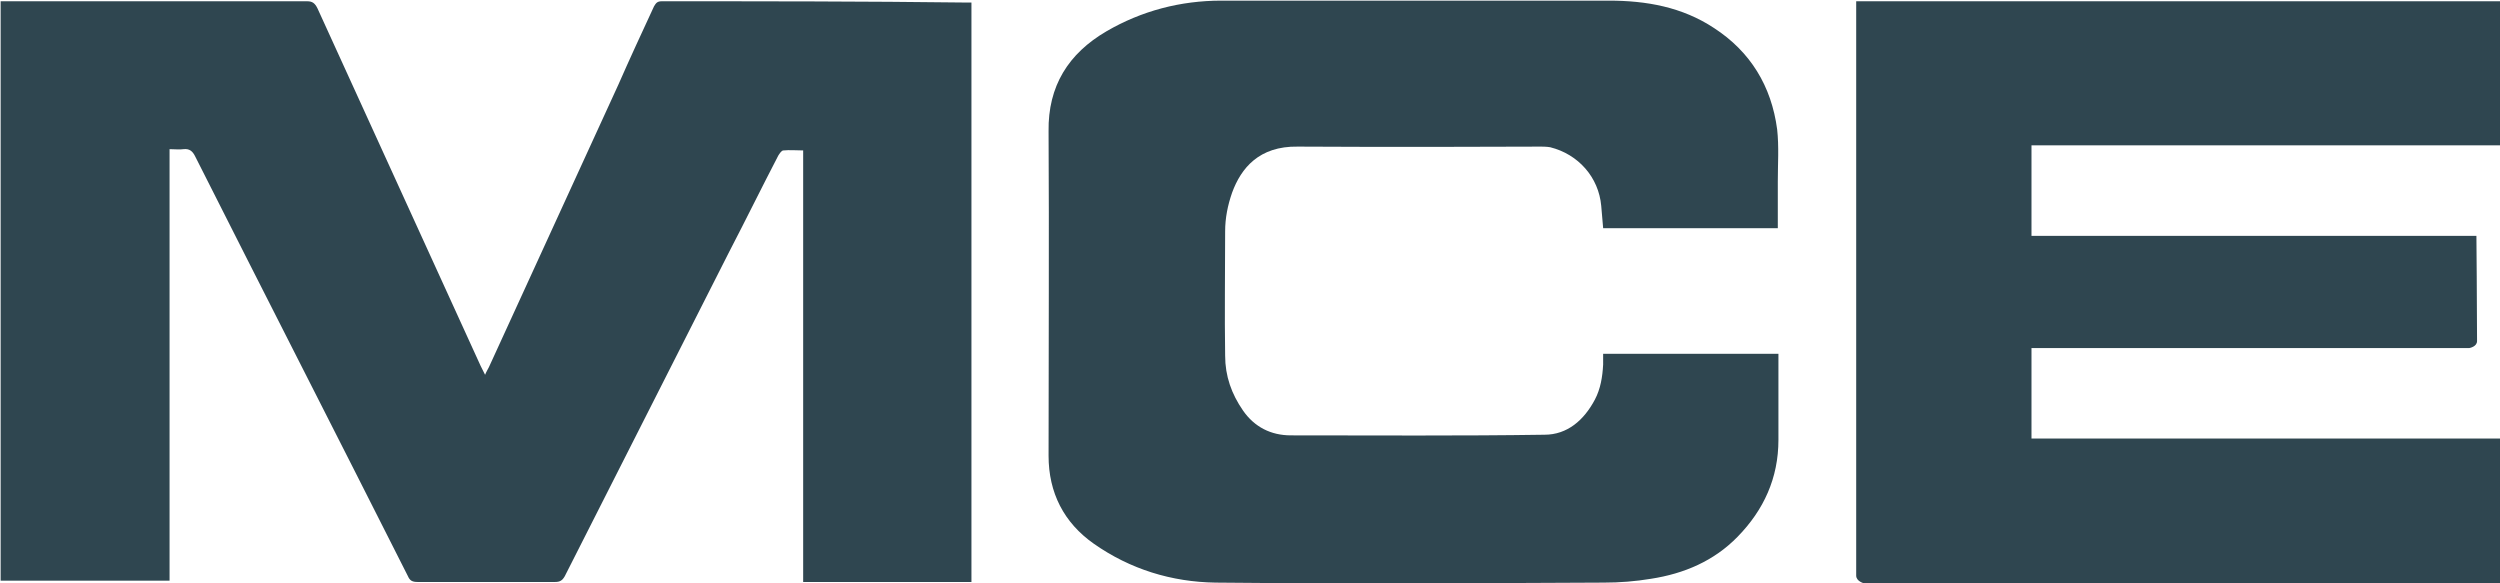
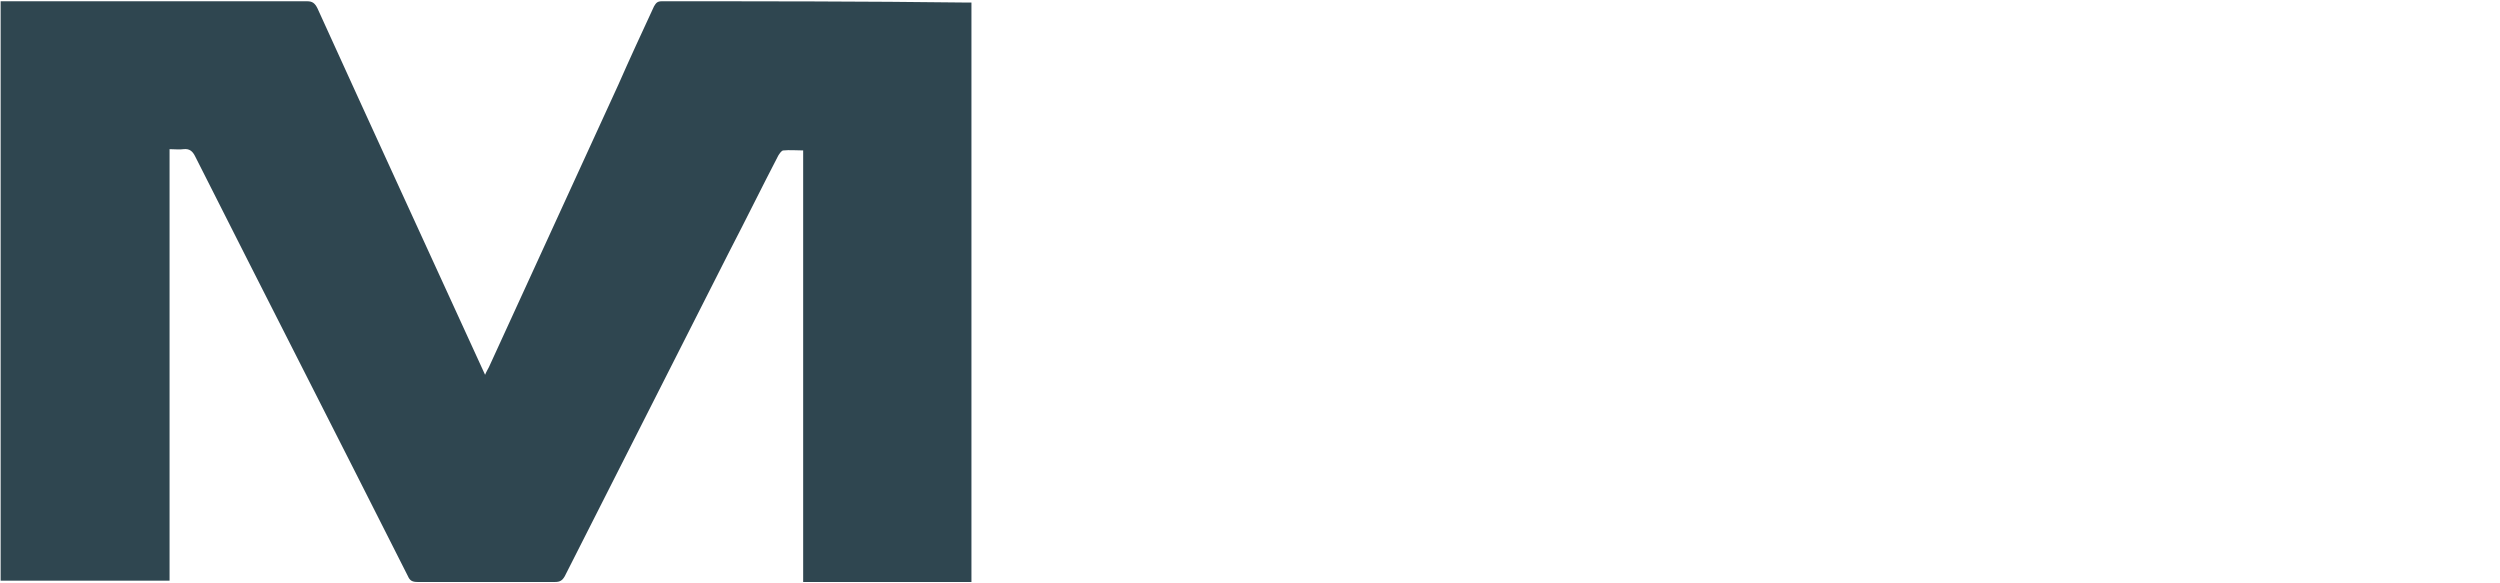
<svg xmlns="http://www.w3.org/2000/svg" version="1.1" id="Layer_1" x="0px" y="0px" viewBox="0 0 392.2 91.5" style="enable-background:new 0 0 392.2 91.5;" xml:space="preserve">
  <style type="text/css">
	.st0{fill:#2F4650;}
</style>
  <g>
-     <path class="st0" d="M103.8,0.2c-0.7,0-0.9,0.3-1.2,0.8c-1.9,4.1-3.8,8.2-5.6,12.3c-6.8,14.8-13.5,29.5-20.3,44.3   c-0.2,0.4-0.4,0.7-0.6,1.2c-0.3-0.6-0.5-1-0.7-1.4C66.9,38.7,58.3,20,49.8,1.3c-0.4-0.8-0.8-1.1-1.6-1.1c-15.6,0-31.3,0-46.9,0   c-0.4,0-0.8,0-1.2,0c0,30.4,0,60.6,0,90.9c8.8,0,17.6,0,26.5,0c0-22.6,0-45.1,0-67.7c0.8,0,1.6,0.1,2.2,0c0.9-0.1,1.4,0.3,1.8,1.1   c11.1,22,22.3,43.9,33.4,65.9c0.3,0.7,0.7,0.9,1.5,0.9c7.2,0,14.4,0,21.6,0c0.7,0,1.1-0.2,1.5-0.9c8.6-17,17.2-33.9,25.8-50.9   c2.6-5,5.1-10.1,7.7-15.1c0.2-0.3,0.5-0.8,0.8-0.8c1-0.1,2,0,3.1,0c0,22.6,0,45.2,0,67.7c8.9,0,17.6,0,26.4,0c0-30.3,0-60.6,0-90.9   c-0.3,0-0.5,0-0.7,0C135.6,0.2,119.7,0.2,103.8,0.2z" />
-     <path class="st0" d="M392.2,22.8c0-7.6,0-15.1,0-22.6c-33.7,0-67.3,0-101,0c0,0.4,0,0.7,0,1c0,29.7,0,59.4,0,89.1   c0,0.9,1.2,1.2,1.2,1.2h100c0,0,0-15.1,0-22.7c-24.6,0-49.2,0-73.7,0c0-4.8,0-14.2,0-14.2l68.7,0c0,0,1.2-0.2,1.2-1.1   c0-5.1-0.1-16.5-0.1-16.5s-46.6,0-69.8,0c0-4.8,0-9.4,0-14.2C343,22.8,367.6,22.8,392.2,22.8z" />
-     <path class="st0" d="M278.8,20.3c-0.9-6.8-4.2-12.2-9.9-15.9c-5-3.3-10.6-4.3-16.5-4.3c-20.3,0-40.5,0-60.8,0   c-6.4,0-12.5,1.6-18,4.8c-6,3.5-9.2,8.6-9.1,15.7c0.1,17,0,33.9,0,50.9c0,5.8,2.4,10.5,7.1,13.8c5.7,4,12.2,6,19.1,6.1   c20.3,0.2,40.6,0.1,60.9,0c2.5,0,5-0.2,7.4-0.6c5.2-0.8,9.9-2.8,13.6-6.6c4.1-4.2,6.4-9.2,6.4-15.2c0-4.1,0-8.3,0-12.4   c0-0.4,0-0.7,0-1.1c-9.3,0-18.4,0-27.5,0c0,0.6,0,1.2,0,1.7c-0.1,1.9-0.4,3.8-1.3,5.5c-1.7,3.2-4.3,5.5-7.9,5.5   c-13.2,0.2-26.5,0.1-39.8,0.1c-3.1,0-5.7-1.3-7.5-3.9c-1.8-2.6-2.8-5.4-2.8-8.6c-0.1-6.5,0-13,0-19.5c0-2.1,0.4-4.1,1.1-6.1   c1.4-3.8,4.2-7.3,10.3-7.2c12.7,0.1,38.2,0,38.2,0s0.9,0,1.4,0.1c4.4,1.1,7.6,4.7,8,9.2c0.1,1.2,0.2,2.3,0.3,3.5   c9.1,0,18.2,0,27.4,0c0-2.5,0-4.9,0-7.3C278.9,25.8,279.1,23,278.8,20.3z" />
+     <path class="st0" d="M103.8,0.2c-0.7,0-0.9,0.3-1.2,0.8c-1.9,4.1-3.8,8.2-5.6,12.3c-6.8,14.8-13.5,29.5-20.3,44.3   c-0.2,0.4-0.4,0.7-0.6,1.2C66.9,38.7,58.3,20,49.8,1.3c-0.4-0.8-0.8-1.1-1.6-1.1c-15.6,0-31.3,0-46.9,0   c-0.4,0-0.8,0-1.2,0c0,30.4,0,60.6,0,90.9c8.8,0,17.6,0,26.5,0c0-22.6,0-45.1,0-67.7c0.8,0,1.6,0.1,2.2,0c0.9-0.1,1.4,0.3,1.8,1.1   c11.1,22,22.3,43.9,33.4,65.9c0.3,0.7,0.7,0.9,1.5,0.9c7.2,0,14.4,0,21.6,0c0.7,0,1.1-0.2,1.5-0.9c8.6-17,17.2-33.9,25.8-50.9   c2.6-5,5.1-10.1,7.7-15.1c0.2-0.3,0.5-0.8,0.8-0.8c1-0.1,2,0,3.1,0c0,22.6,0,45.2,0,67.7c8.9,0,17.6,0,26.4,0c0-30.3,0-60.6,0-90.9   c-0.3,0-0.5,0-0.7,0C135.6,0.2,119.7,0.2,103.8,0.2z" />
  </g>
</svg>